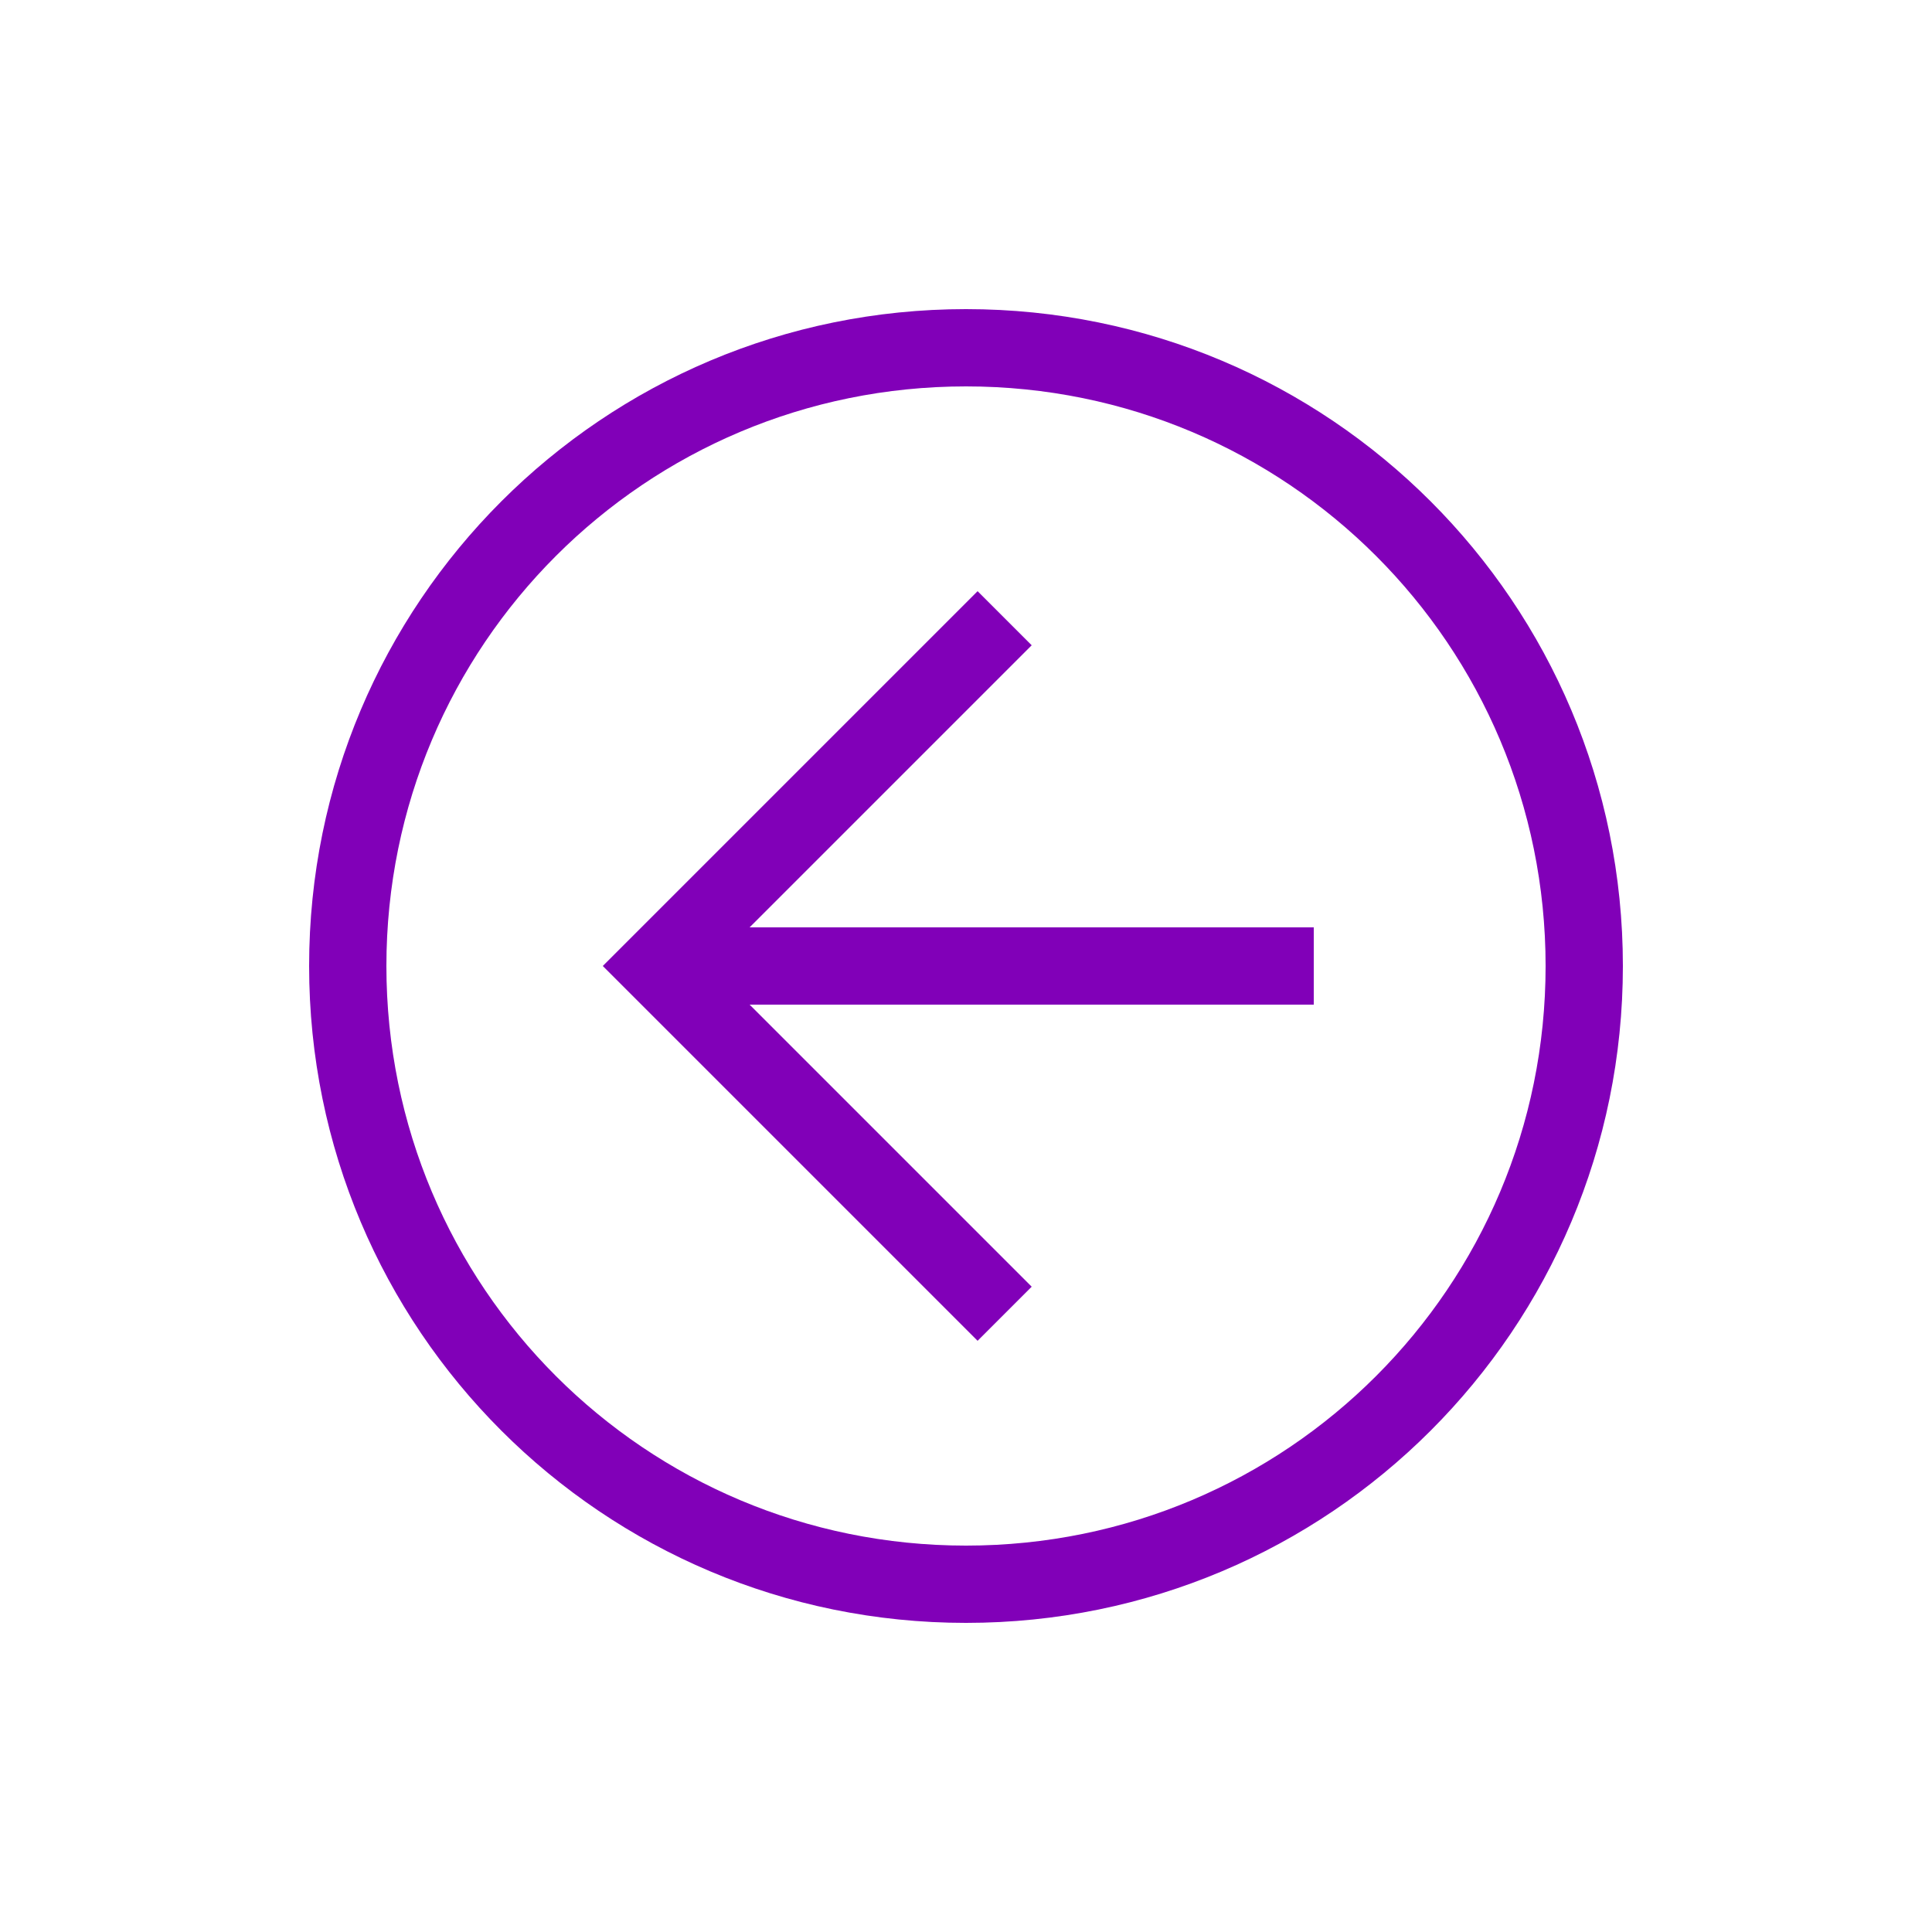
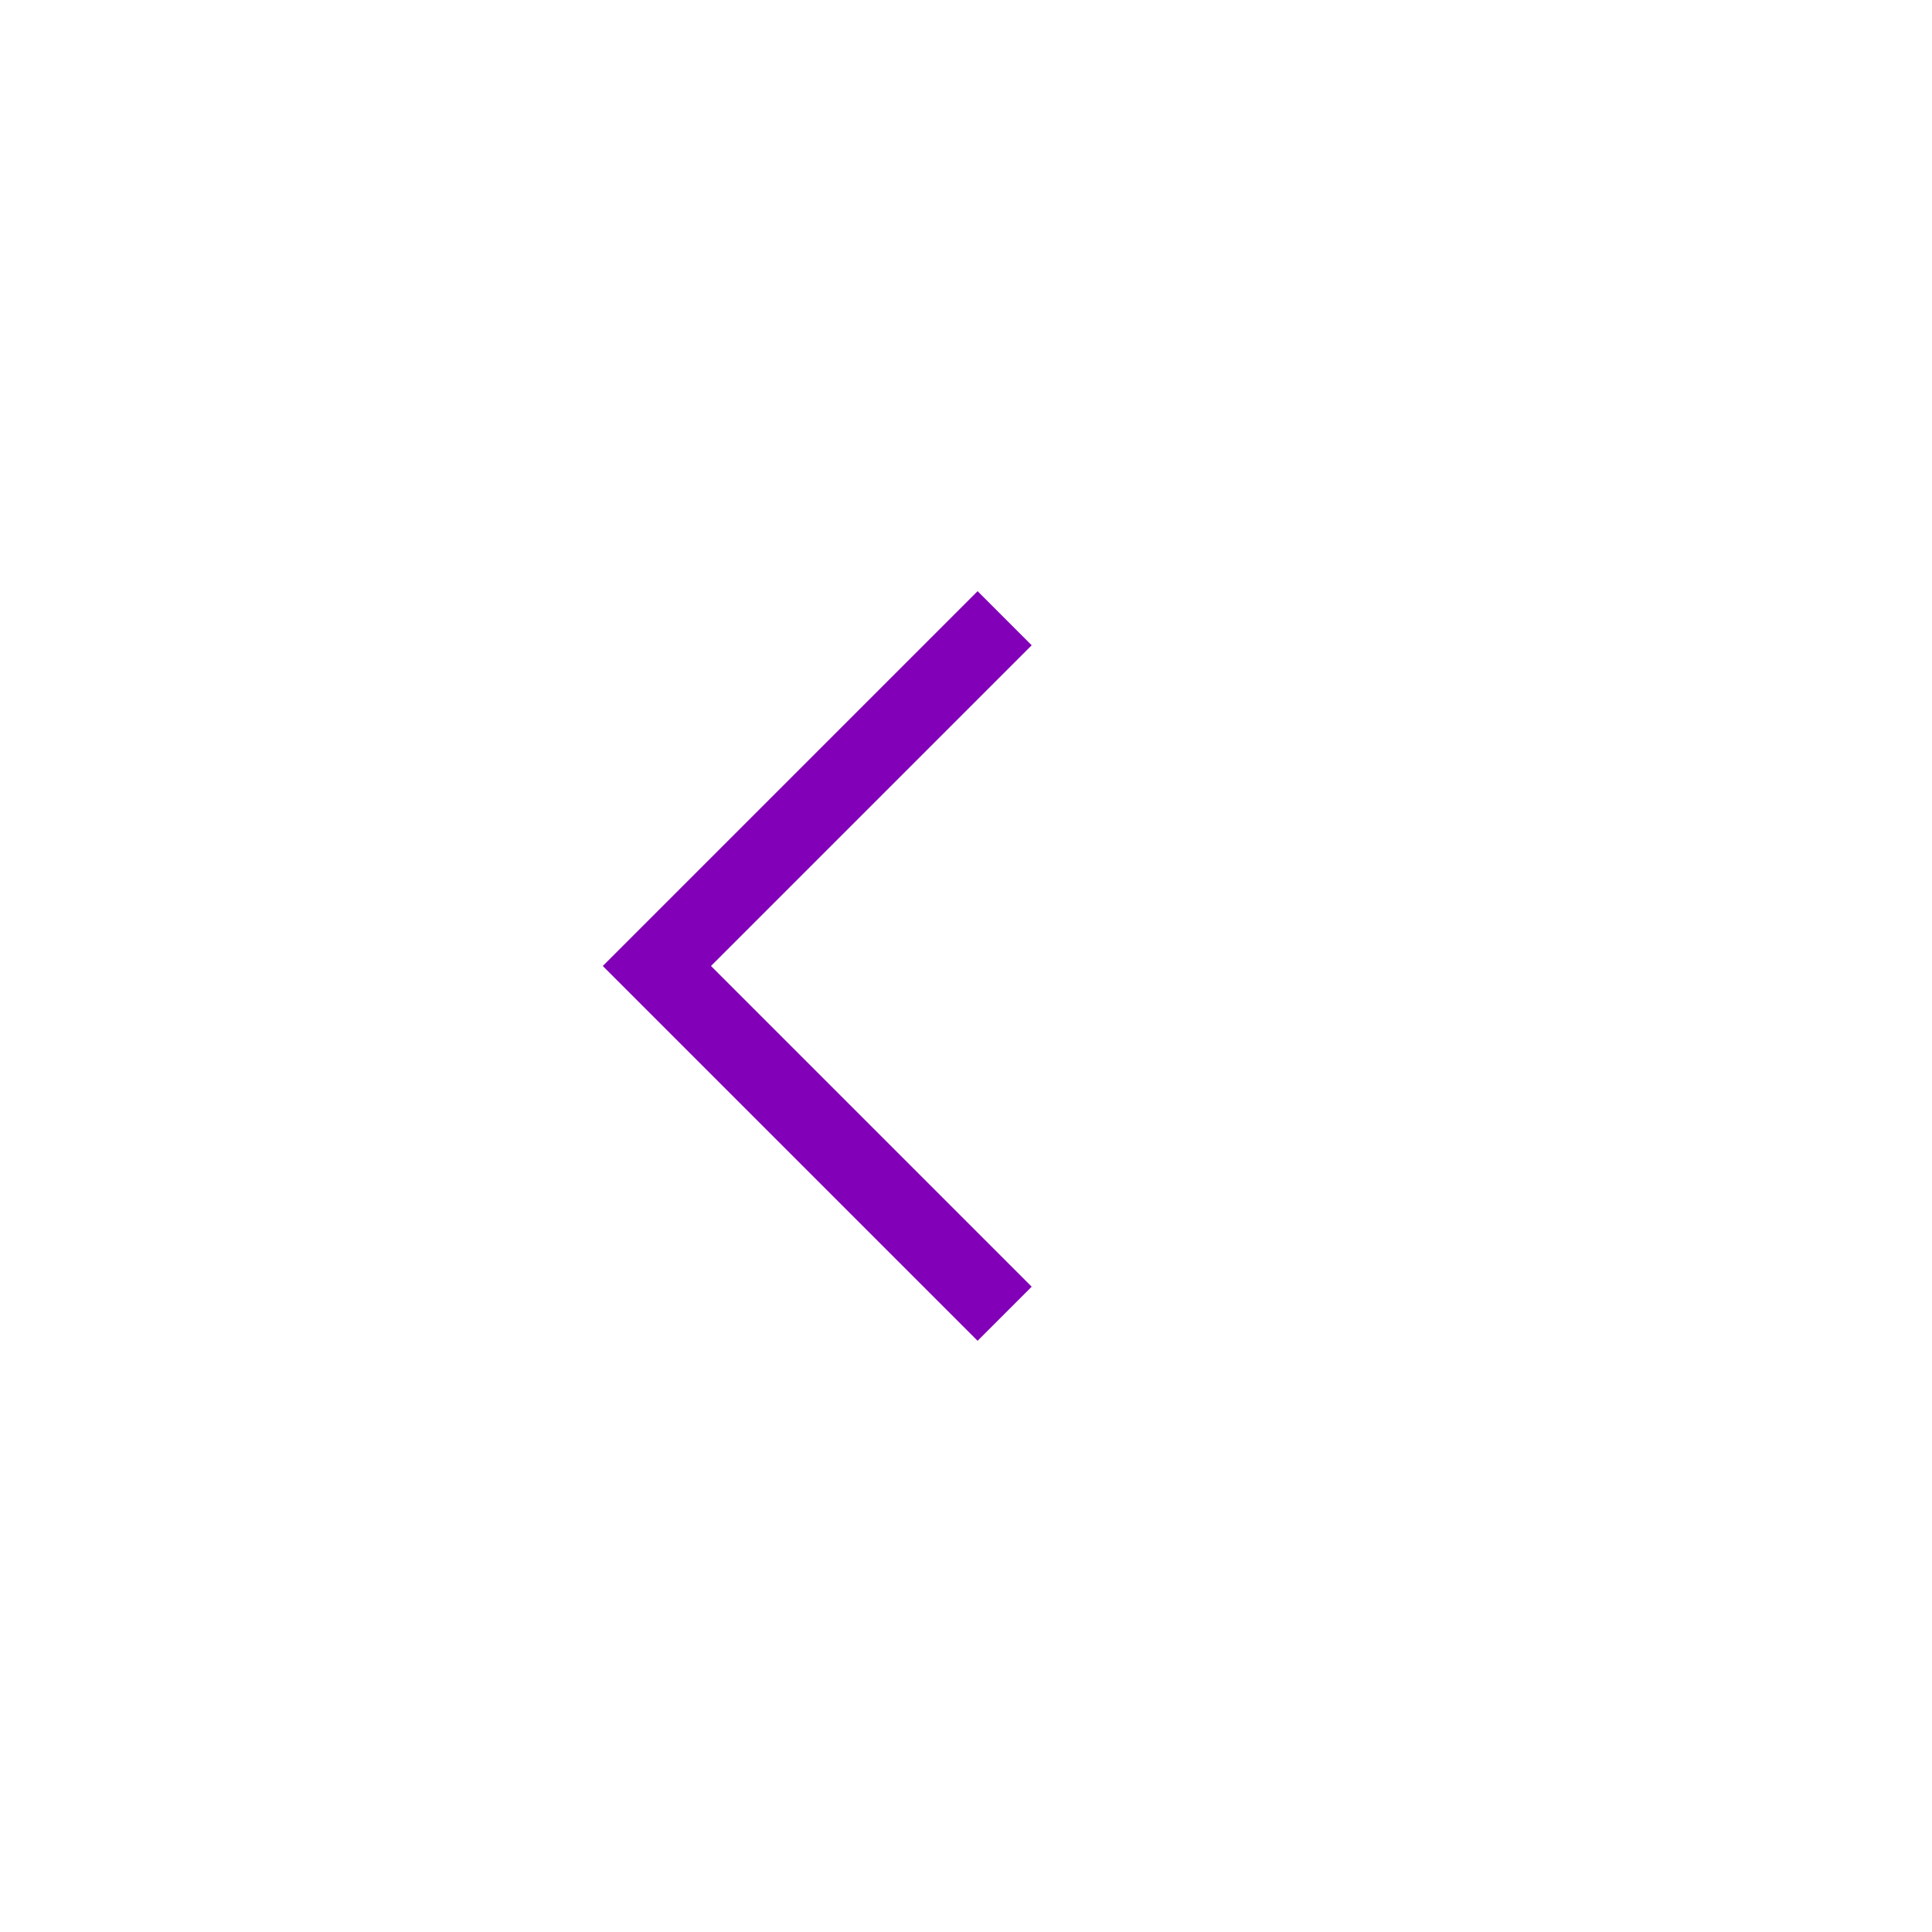
<svg xmlns="http://www.w3.org/2000/svg" width="25" height="25" viewBox="0 0 25 25" fill="none">
-   <path d="M12.5 21C17.2 21 21 17.2 21 12.5C21 7.8 17.2 4 12.5 4C7.8 4 4 7.8 4 12.5C4 17.2 7.8 21 12.5 21ZM12.5 5C16.65 5 20 8.35 20 12.5C20 16.65 16.65 20 12.5 20C8.35 20 5 16.65 5 12.5C5 8.35 8.35 5 12.5 5Z" fill="#8100B8" />
  <path d="M12.65 17.35L13.35 16.65L9.2 12.5L13.35 8.35L12.65 7.65L7.8 12.5L12.65 17.35Z" fill="#8100B8" />
-   <path d="M17 12H8.5V13H17V12Z" fill="#8100B8" />
</svg>